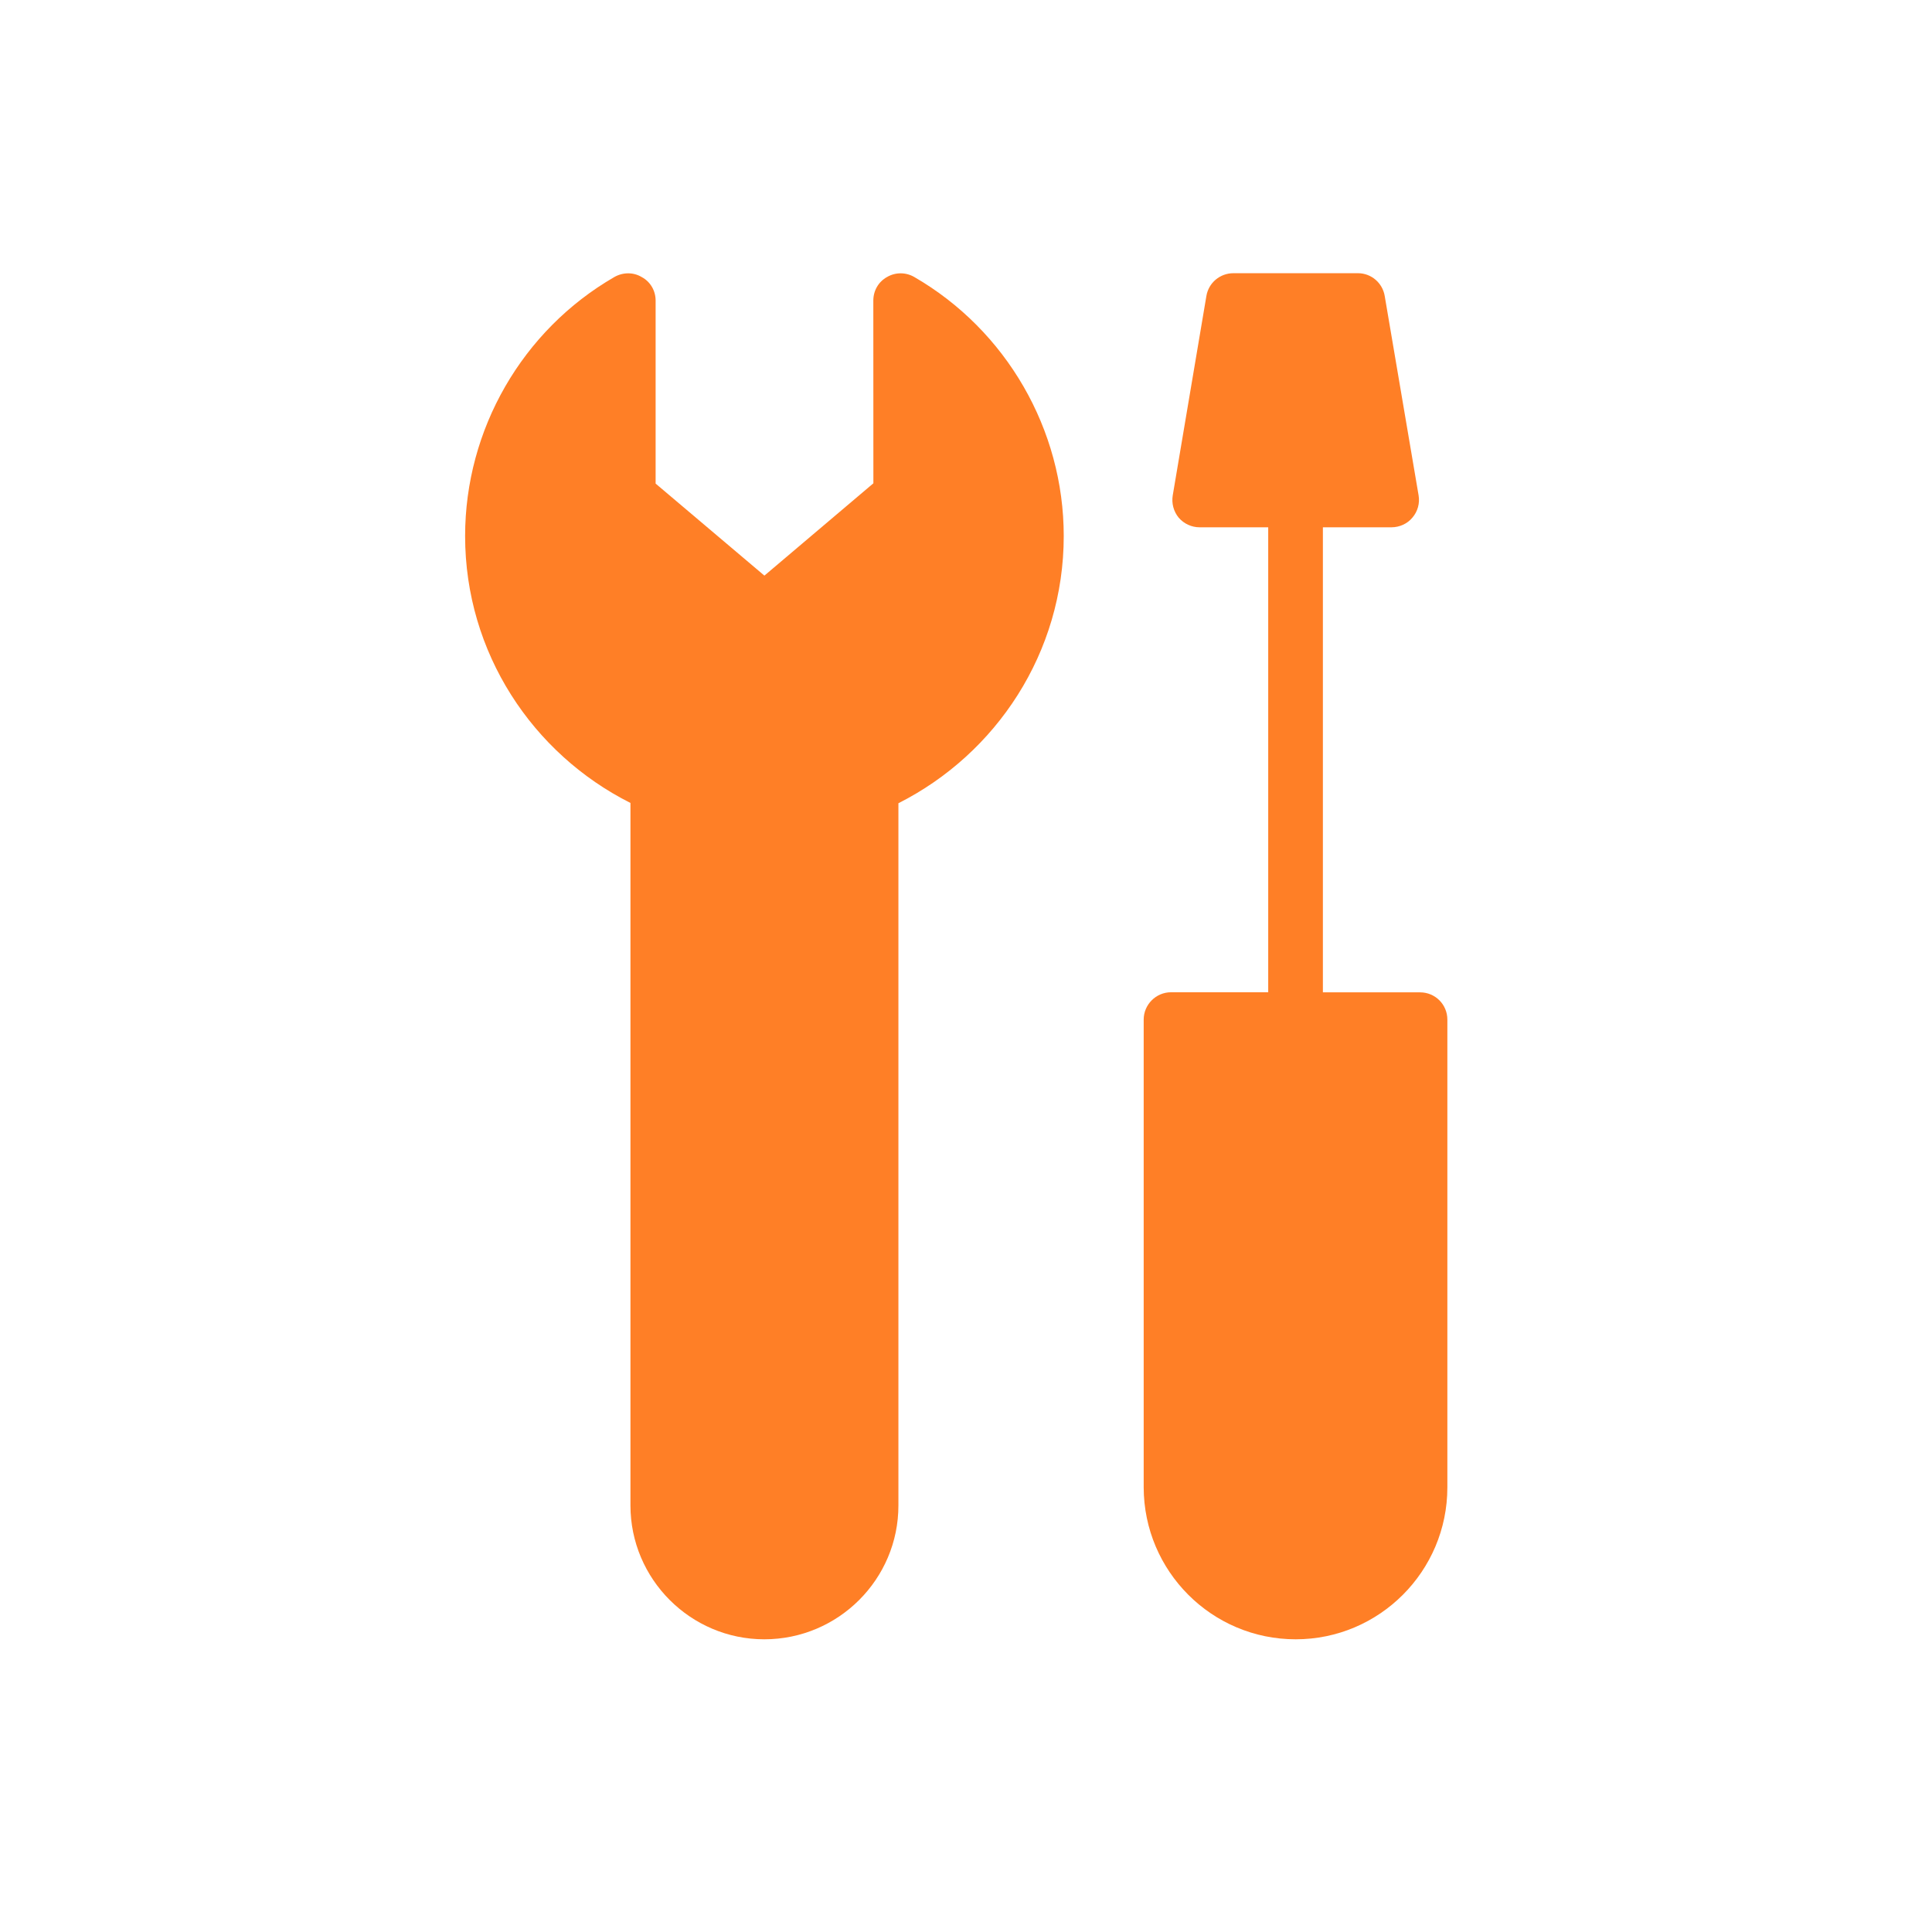
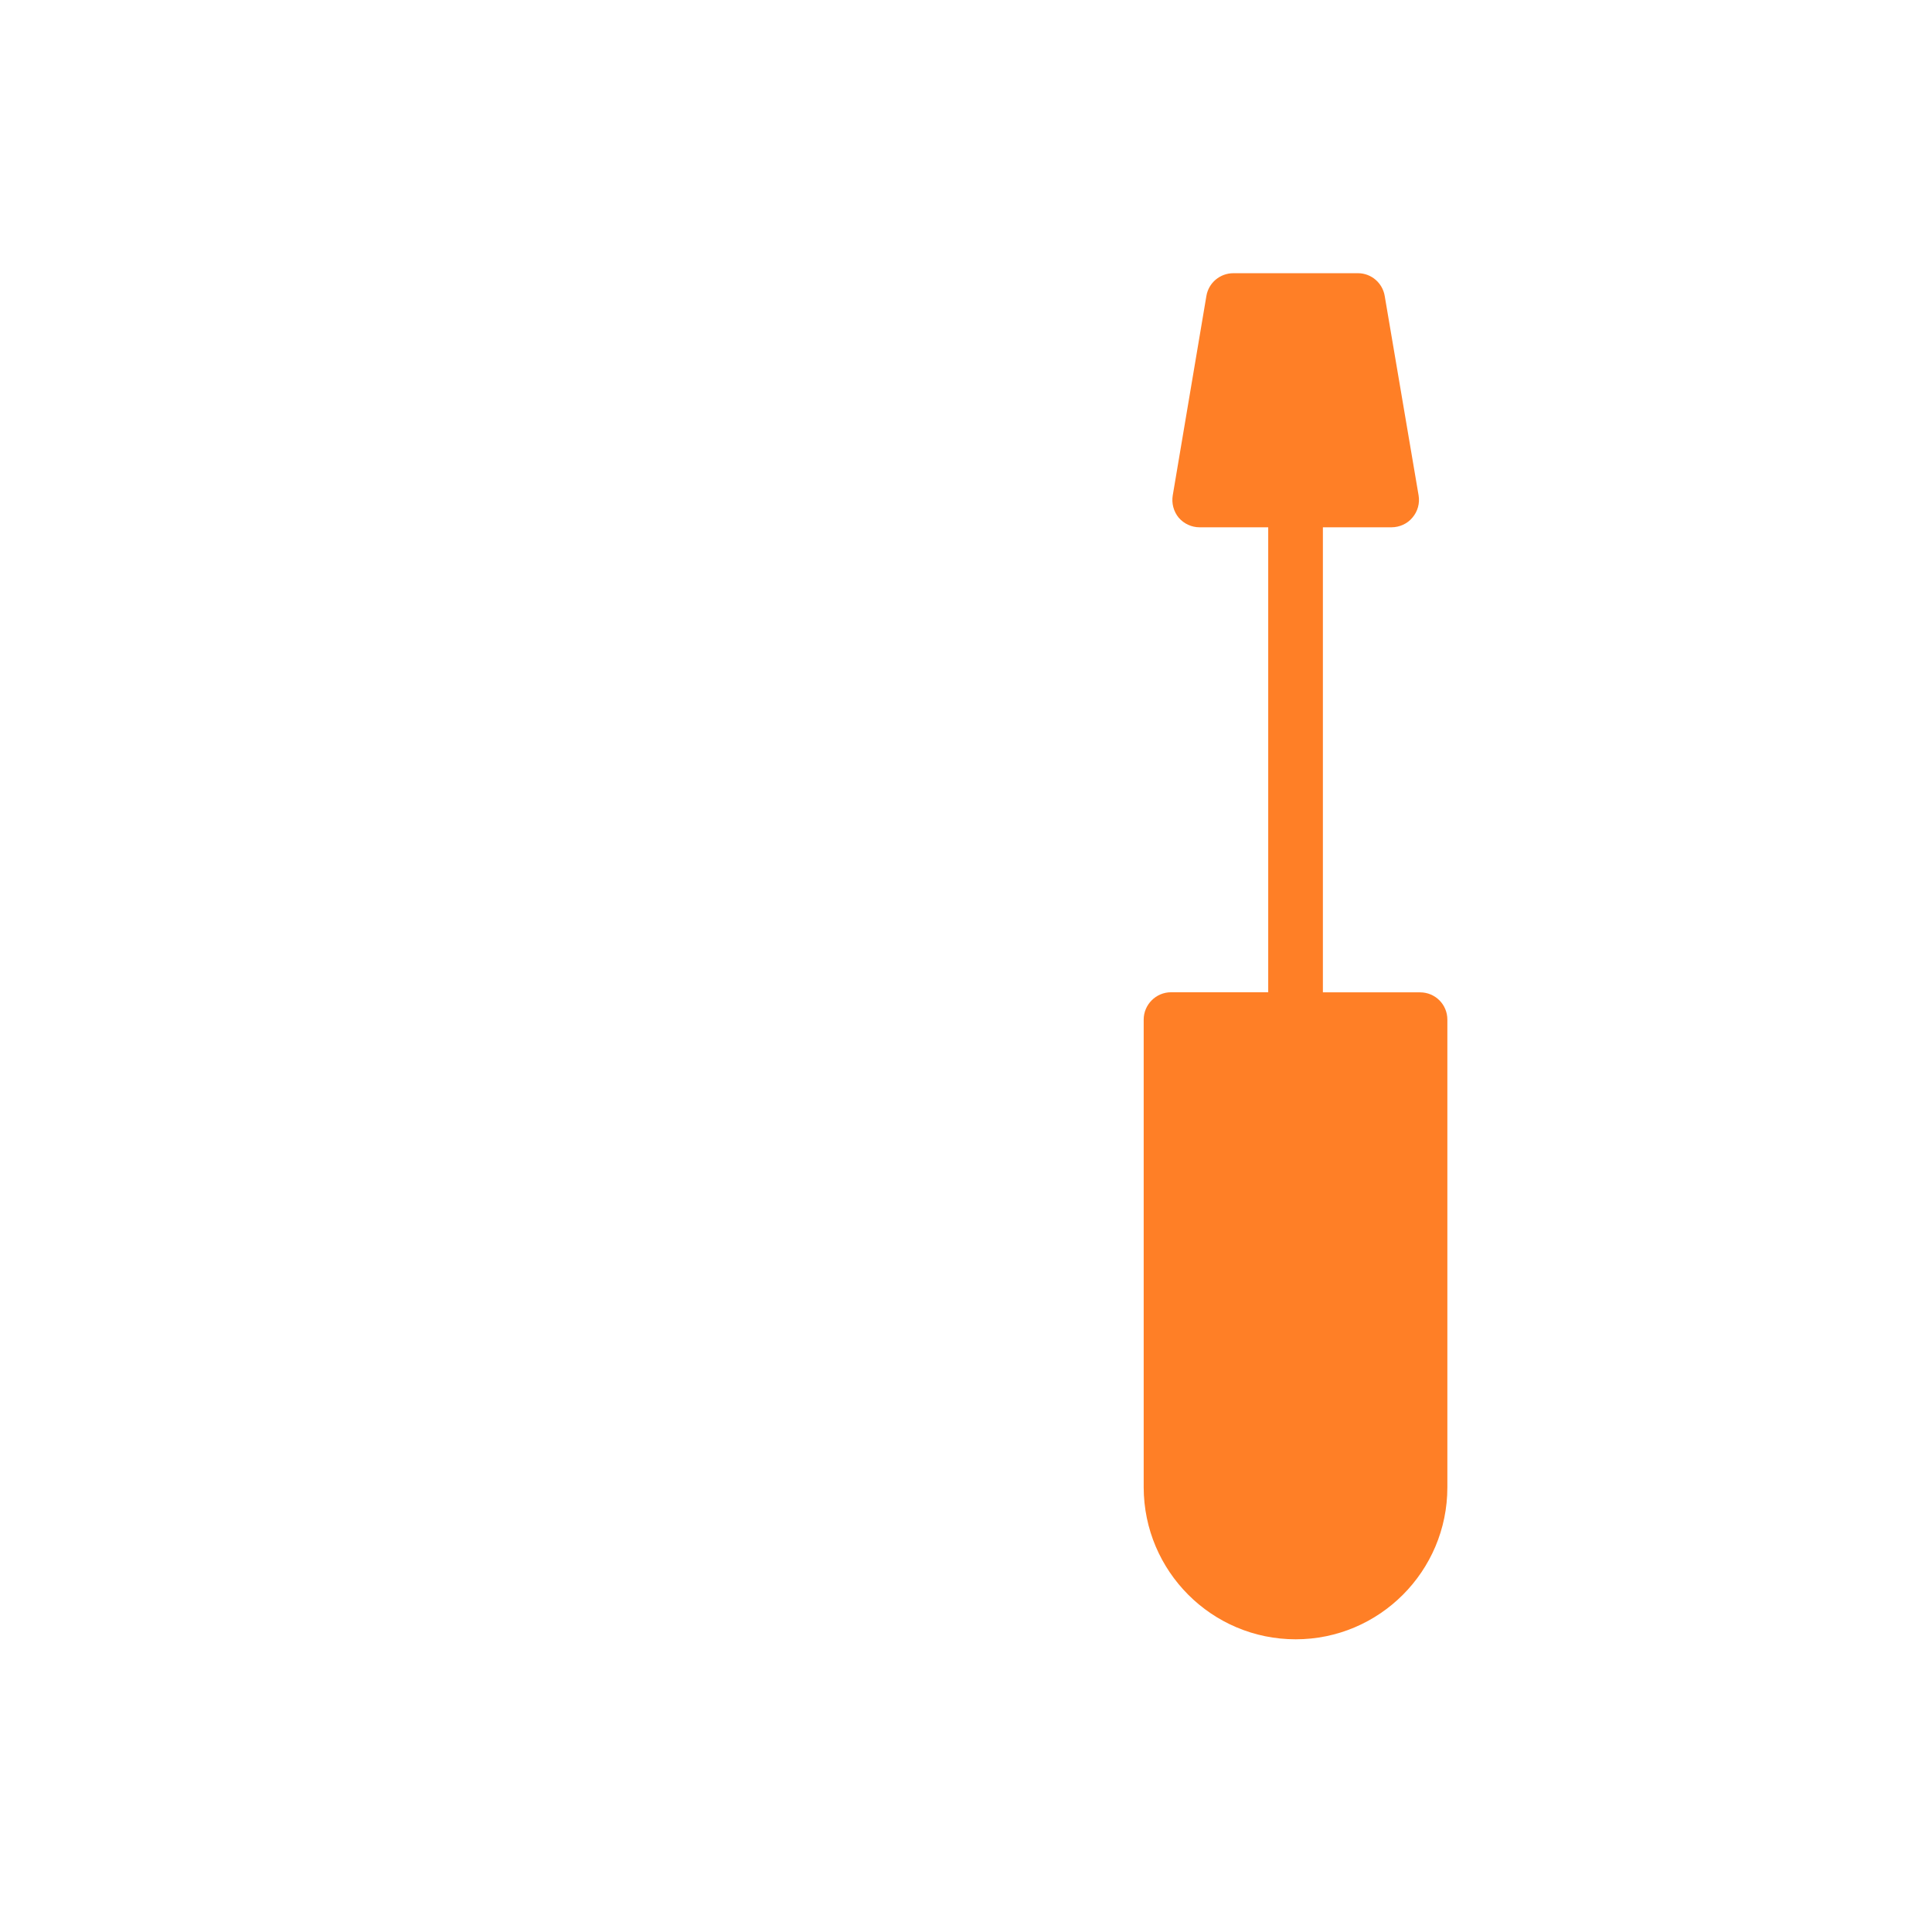
<svg xmlns="http://www.w3.org/2000/svg" fill="none" viewBox="0 0 66 66" height="66" width="66">
  <g id="np_wrench_1680147_000000 1">
    <g id="Group">
-       <path fill="#FF7F26" d="M36.339 18.311C36.339 22.297 34.035 25.751 30.691 27.44V51.427C30.694 53.946 28.639 56.001 26.11 56.001C23.591 56.001 21.537 53.946 21.537 51.427V27.43C18.196 25.751 15.889 22.298 15.889 18.312C15.889 14.672 17.839 11.283 20.986 9.464C21.284 9.295 21.639 9.295 21.92 9.464C22.218 9.622 22.397 9.931 22.397 10.268V16.52L26.113 19.664L29.836 16.51L29.834 10.268C29.834 9.931 30.01 9.624 30.301 9.464C30.589 9.295 30.944 9.295 31.235 9.464C34.379 11.283 36.339 14.672 36.339 18.312L36.339 18.311Z" id="Vector" />
      <path fill="#FF7F26" d="M48.51 33.9H45.192V18.013H47.538C47.808 18.013 48.079 17.891 48.247 17.686C48.433 17.472 48.507 17.191 48.461 16.921L47.305 10.117C47.231 9.66 46.838 9.333 46.392 9.333H42.135C41.678 9.333 41.285 9.66 41.211 10.117L40.063 16.921C40.017 17.191 40.091 17.472 40.267 17.686C40.443 17.891 40.706 18.013 40.976 18.013H43.324V33.897H40.004C39.491 33.897 39.07 34.318 39.07 34.831V50.809C39.075 53.675 41.397 56.001 44.263 56.001C47.119 56.001 49.444 53.675 49.444 50.812V34.831C49.444 34.318 49.033 33.9 48.51 33.9Z" id="Vector_2" />
    </g>
  </g>
</svg>